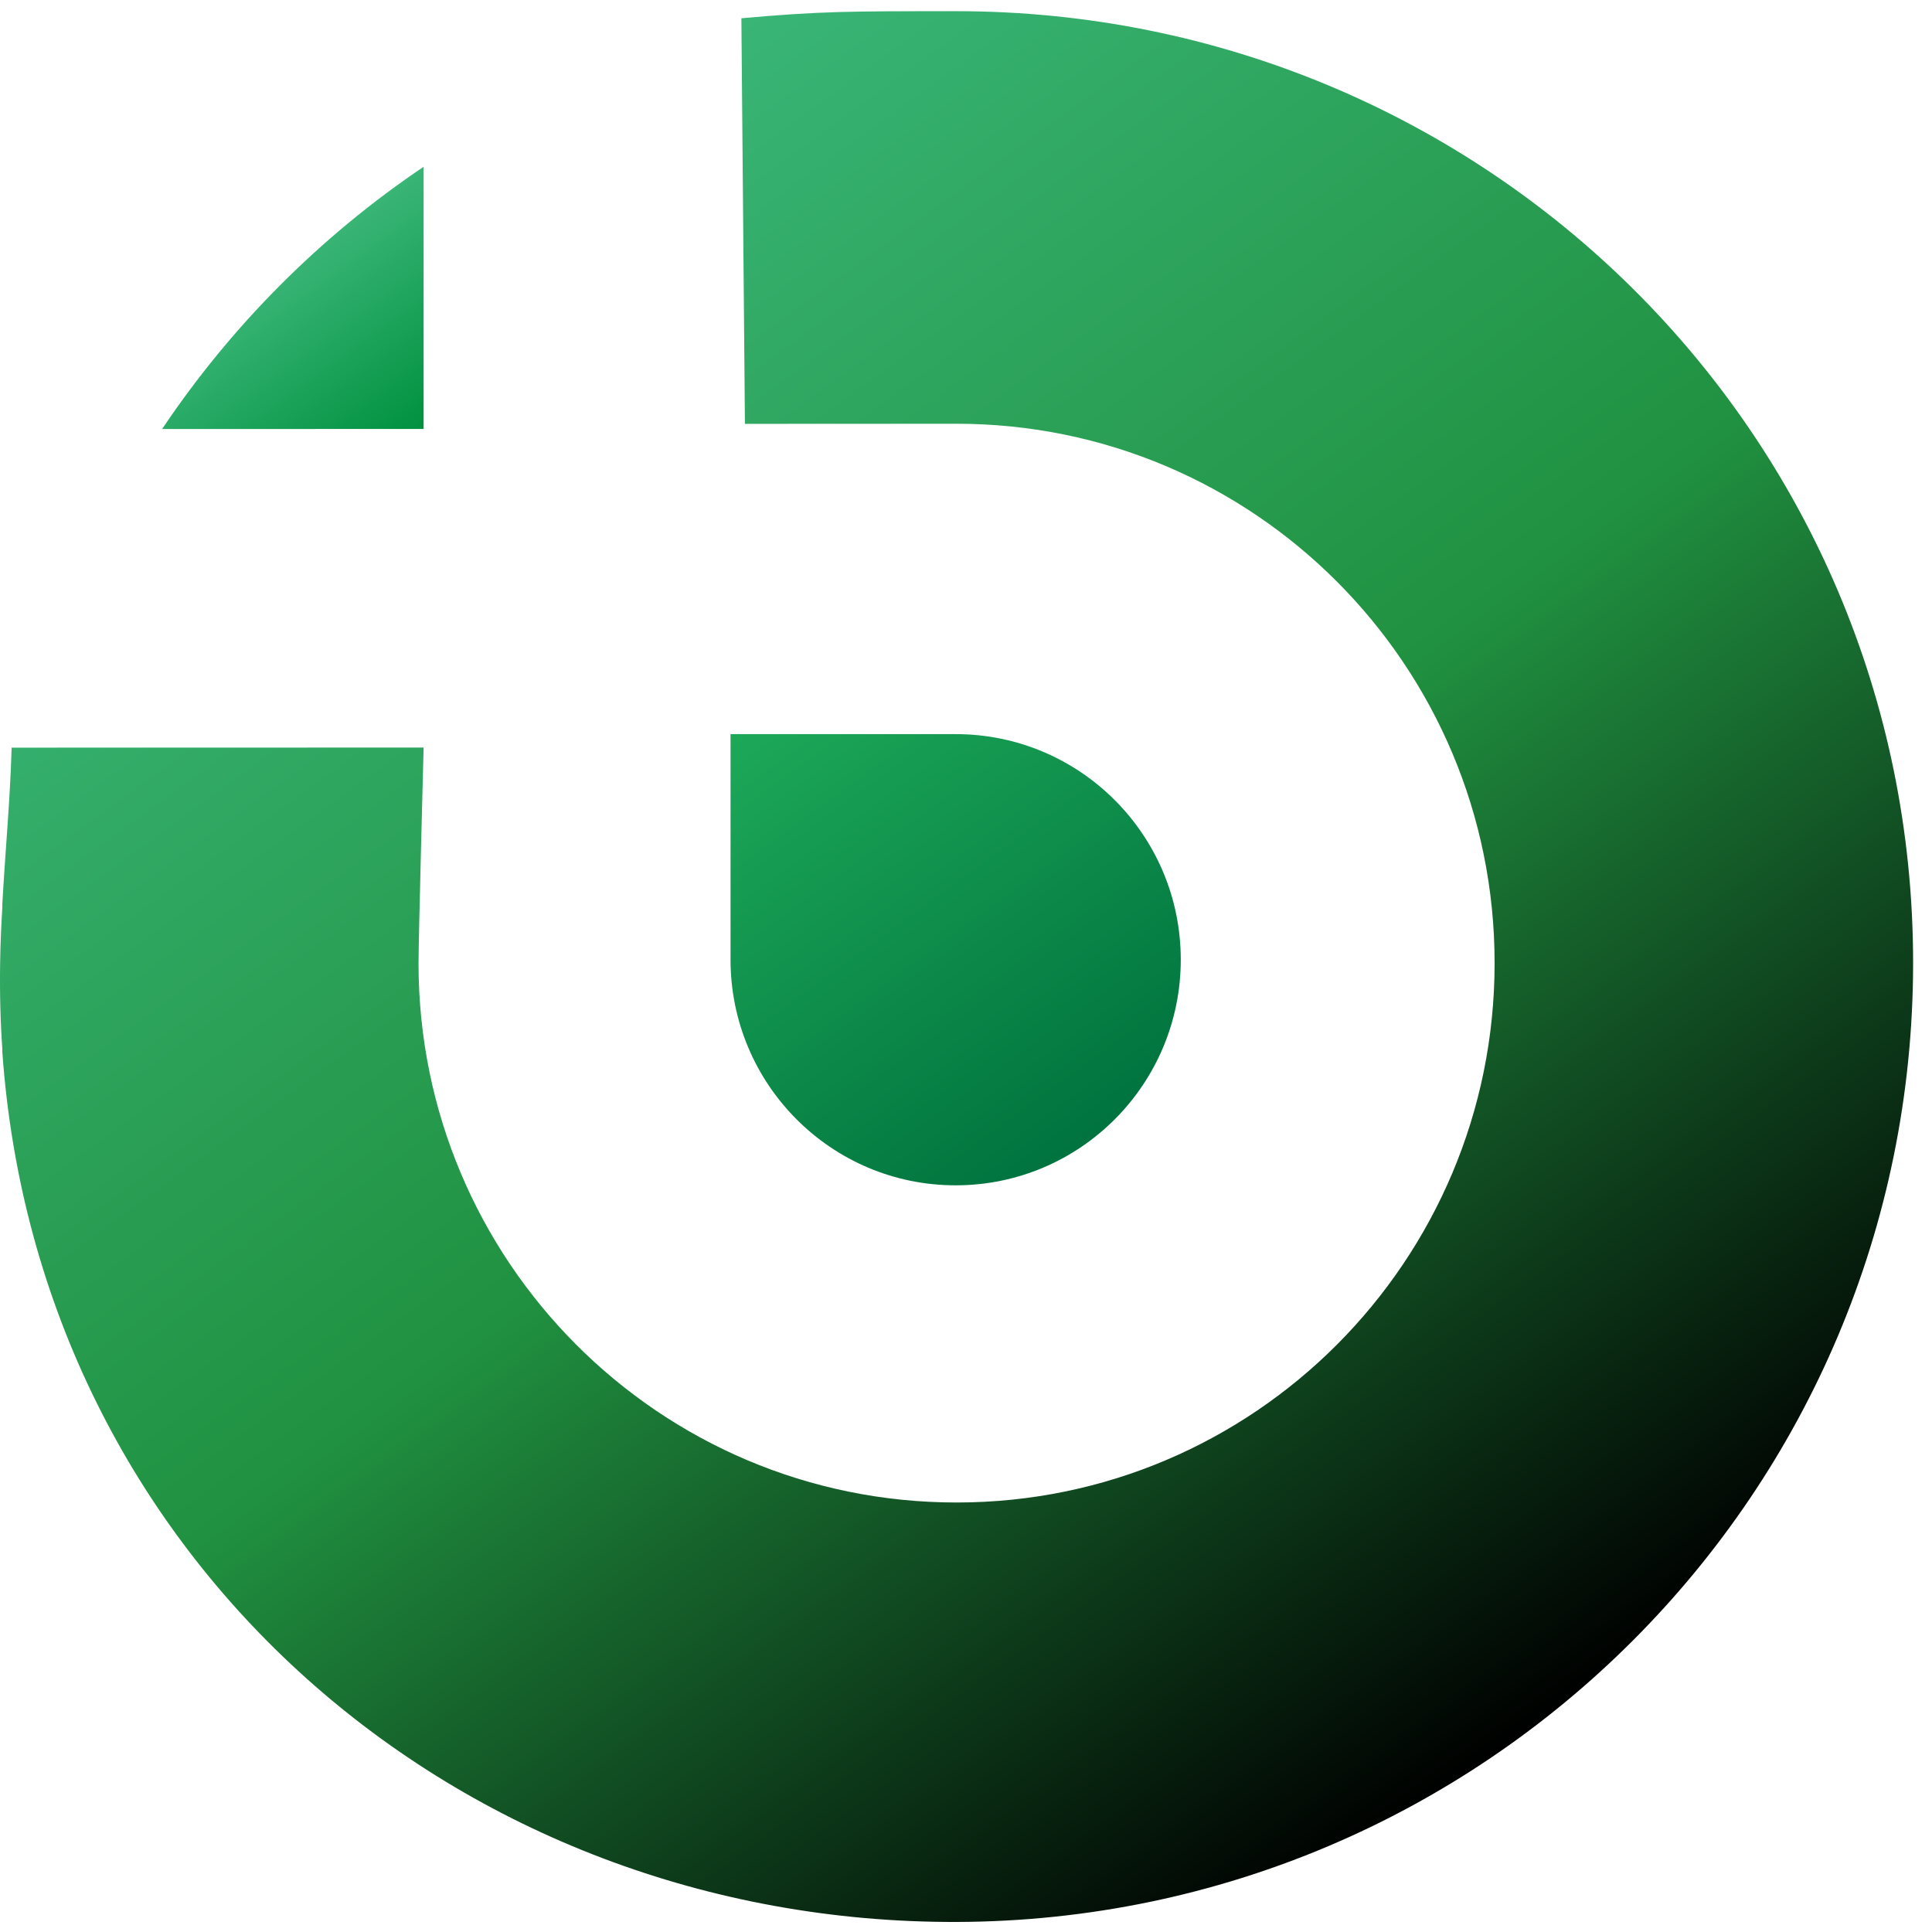
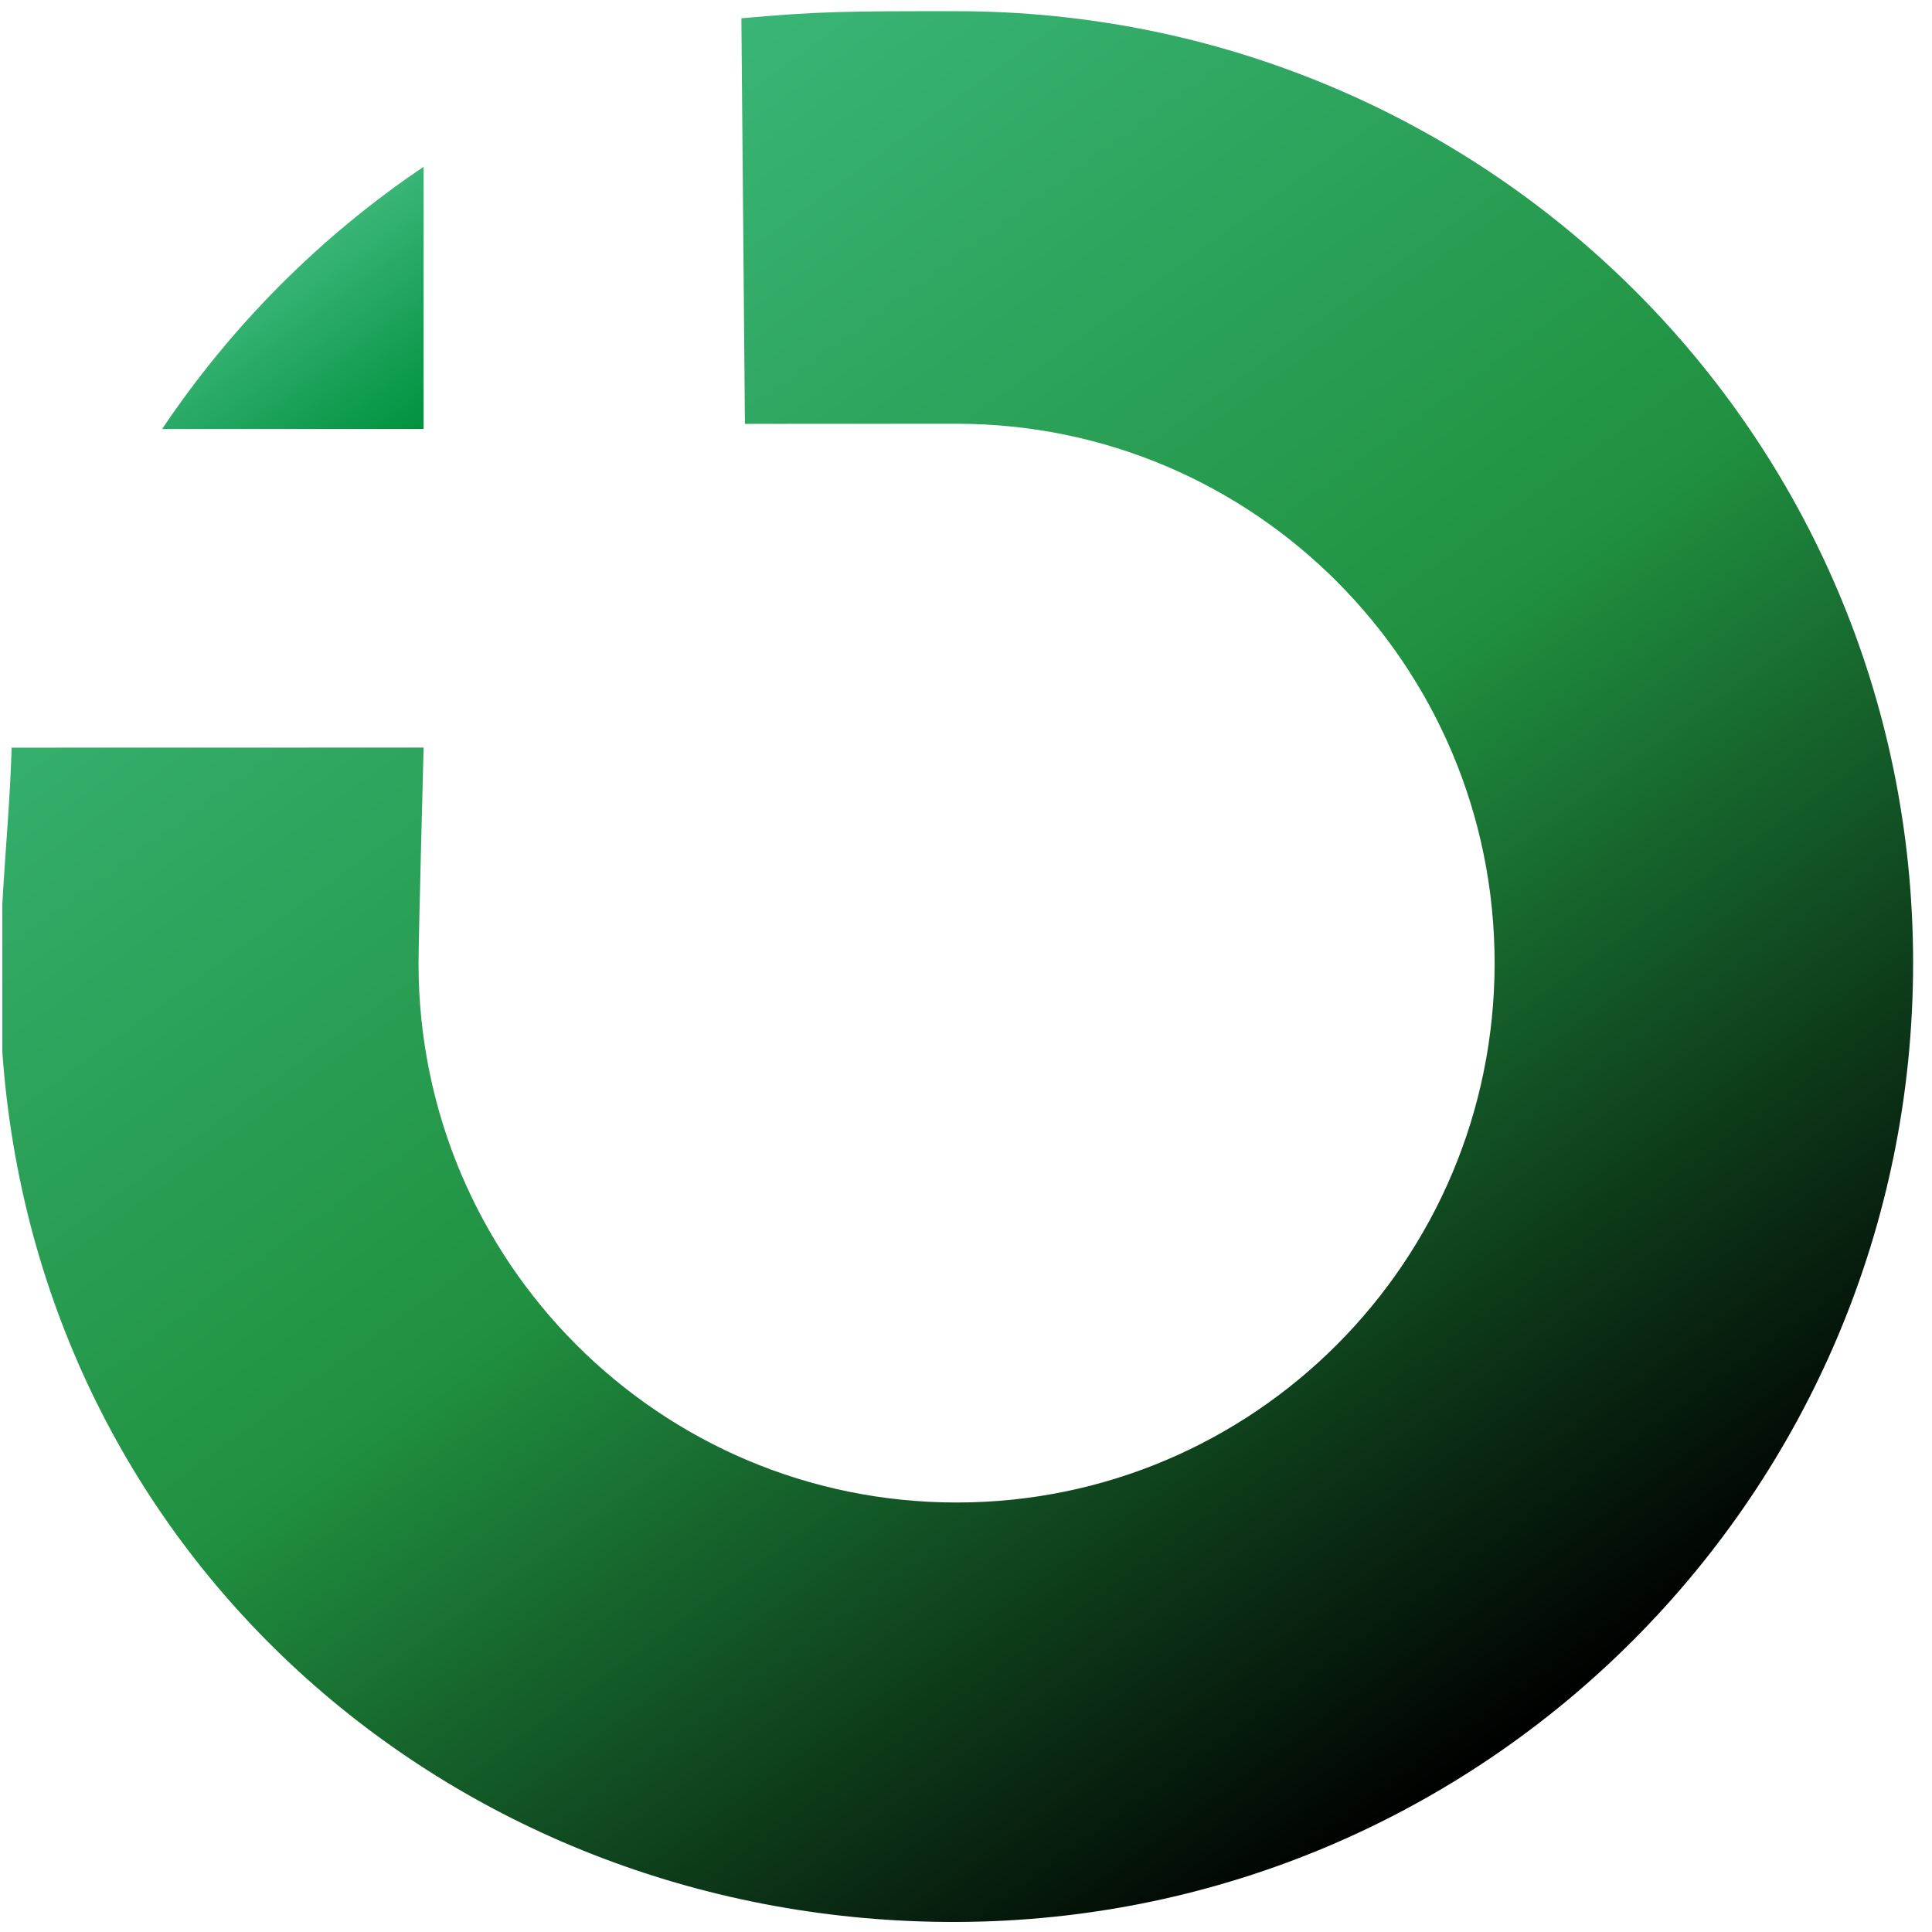
<svg xmlns="http://www.w3.org/2000/svg" width="91" height="91" viewBox="0 0 91 91" fill="none">
-   <path d="M45.015 55.83C50.87 55.83 55.616 51.071 55.616 45.202C55.616 39.332 50.866 34.578 45.01 34.578H34.409V45.206C34.414 51.076 39.159 55.834 45.015 55.83Z" fill="url(#paint0_linear)" />
  <path d="M19.953 7.855C15.09 11.133 10.905 15.332 7.636 20.208L19.953 20.204V7.855Z" fill="url(#paint1_linear)" />
-   <path d="M0.006 45.369C-0.016 46.782 0.02 48.177 0.119 49.55V42.574C0.061 43.5 0.02 44.43 0.006 45.369Z" fill="url(#paint2_linear)" />
  <path d="M45.024 0.527C39.972 0.527 38.654 0.527 34.92 0.861L35.087 19.964C35.087 19.964 43.873 19.959 45.051 19.959C59.047 19.955 70.398 31.328 70.398 45.36C70.402 59.392 59.056 70.77 45.06 70.77C31.064 70.775 19.713 59.401 19.713 45.369C19.713 44.186 19.953 35.211 19.953 35.211L0.548 35.215C0.48 37.626 0.25 40.073 0.11 42.575V49.55C1.807 73.519 21.619 90.599 45.065 90.527C69.946 90.446 90.114 70.296 90.11 45.351C90.11 20.406 69.906 0.523 45.024 0.527Z" fill="url(#paint3_linear)" />
  <defs>
    <linearGradient id="paint0_linear" x1="21.898" y1="13.404" x2="51.258" y2="53.796" gradientUnits="userSpaceOnUse">
      <stop stop-color="#39DC72" />
      <stop offset="1" stop-color="#00733E" />
    </linearGradient>
    <linearGradient id="paint1_linear" x1="12.97" y1="12.899" x2="18.86" y2="21.001" gradientUnits="userSpaceOnUse">
      <stop stop-color="#39B576" />
      <stop offset="1" stop-color="#00913F" />
    </linearGradient>
    <linearGradient id="paint2_linear" x1="-9.319" y1="33.078" x2="41.903" y2="103.547" gradientUnits="userSpaceOnUse">
      <stop stop-color="#39B576" />
      <stop offset="0.495" stop-color="#209140" />
      <stop offset="1" />
    </linearGradient>
    <linearGradient id="paint3_linear" x1="20.176" y1="11.581" x2="71.362" y2="82.002" gradientUnits="userSpaceOnUse">
      <stop stop-color="#39B576" />
      <stop offset="0.495" stop-color="#209140" />
      <stop offset="1" />
    </linearGradient>
  </defs>
</svg>